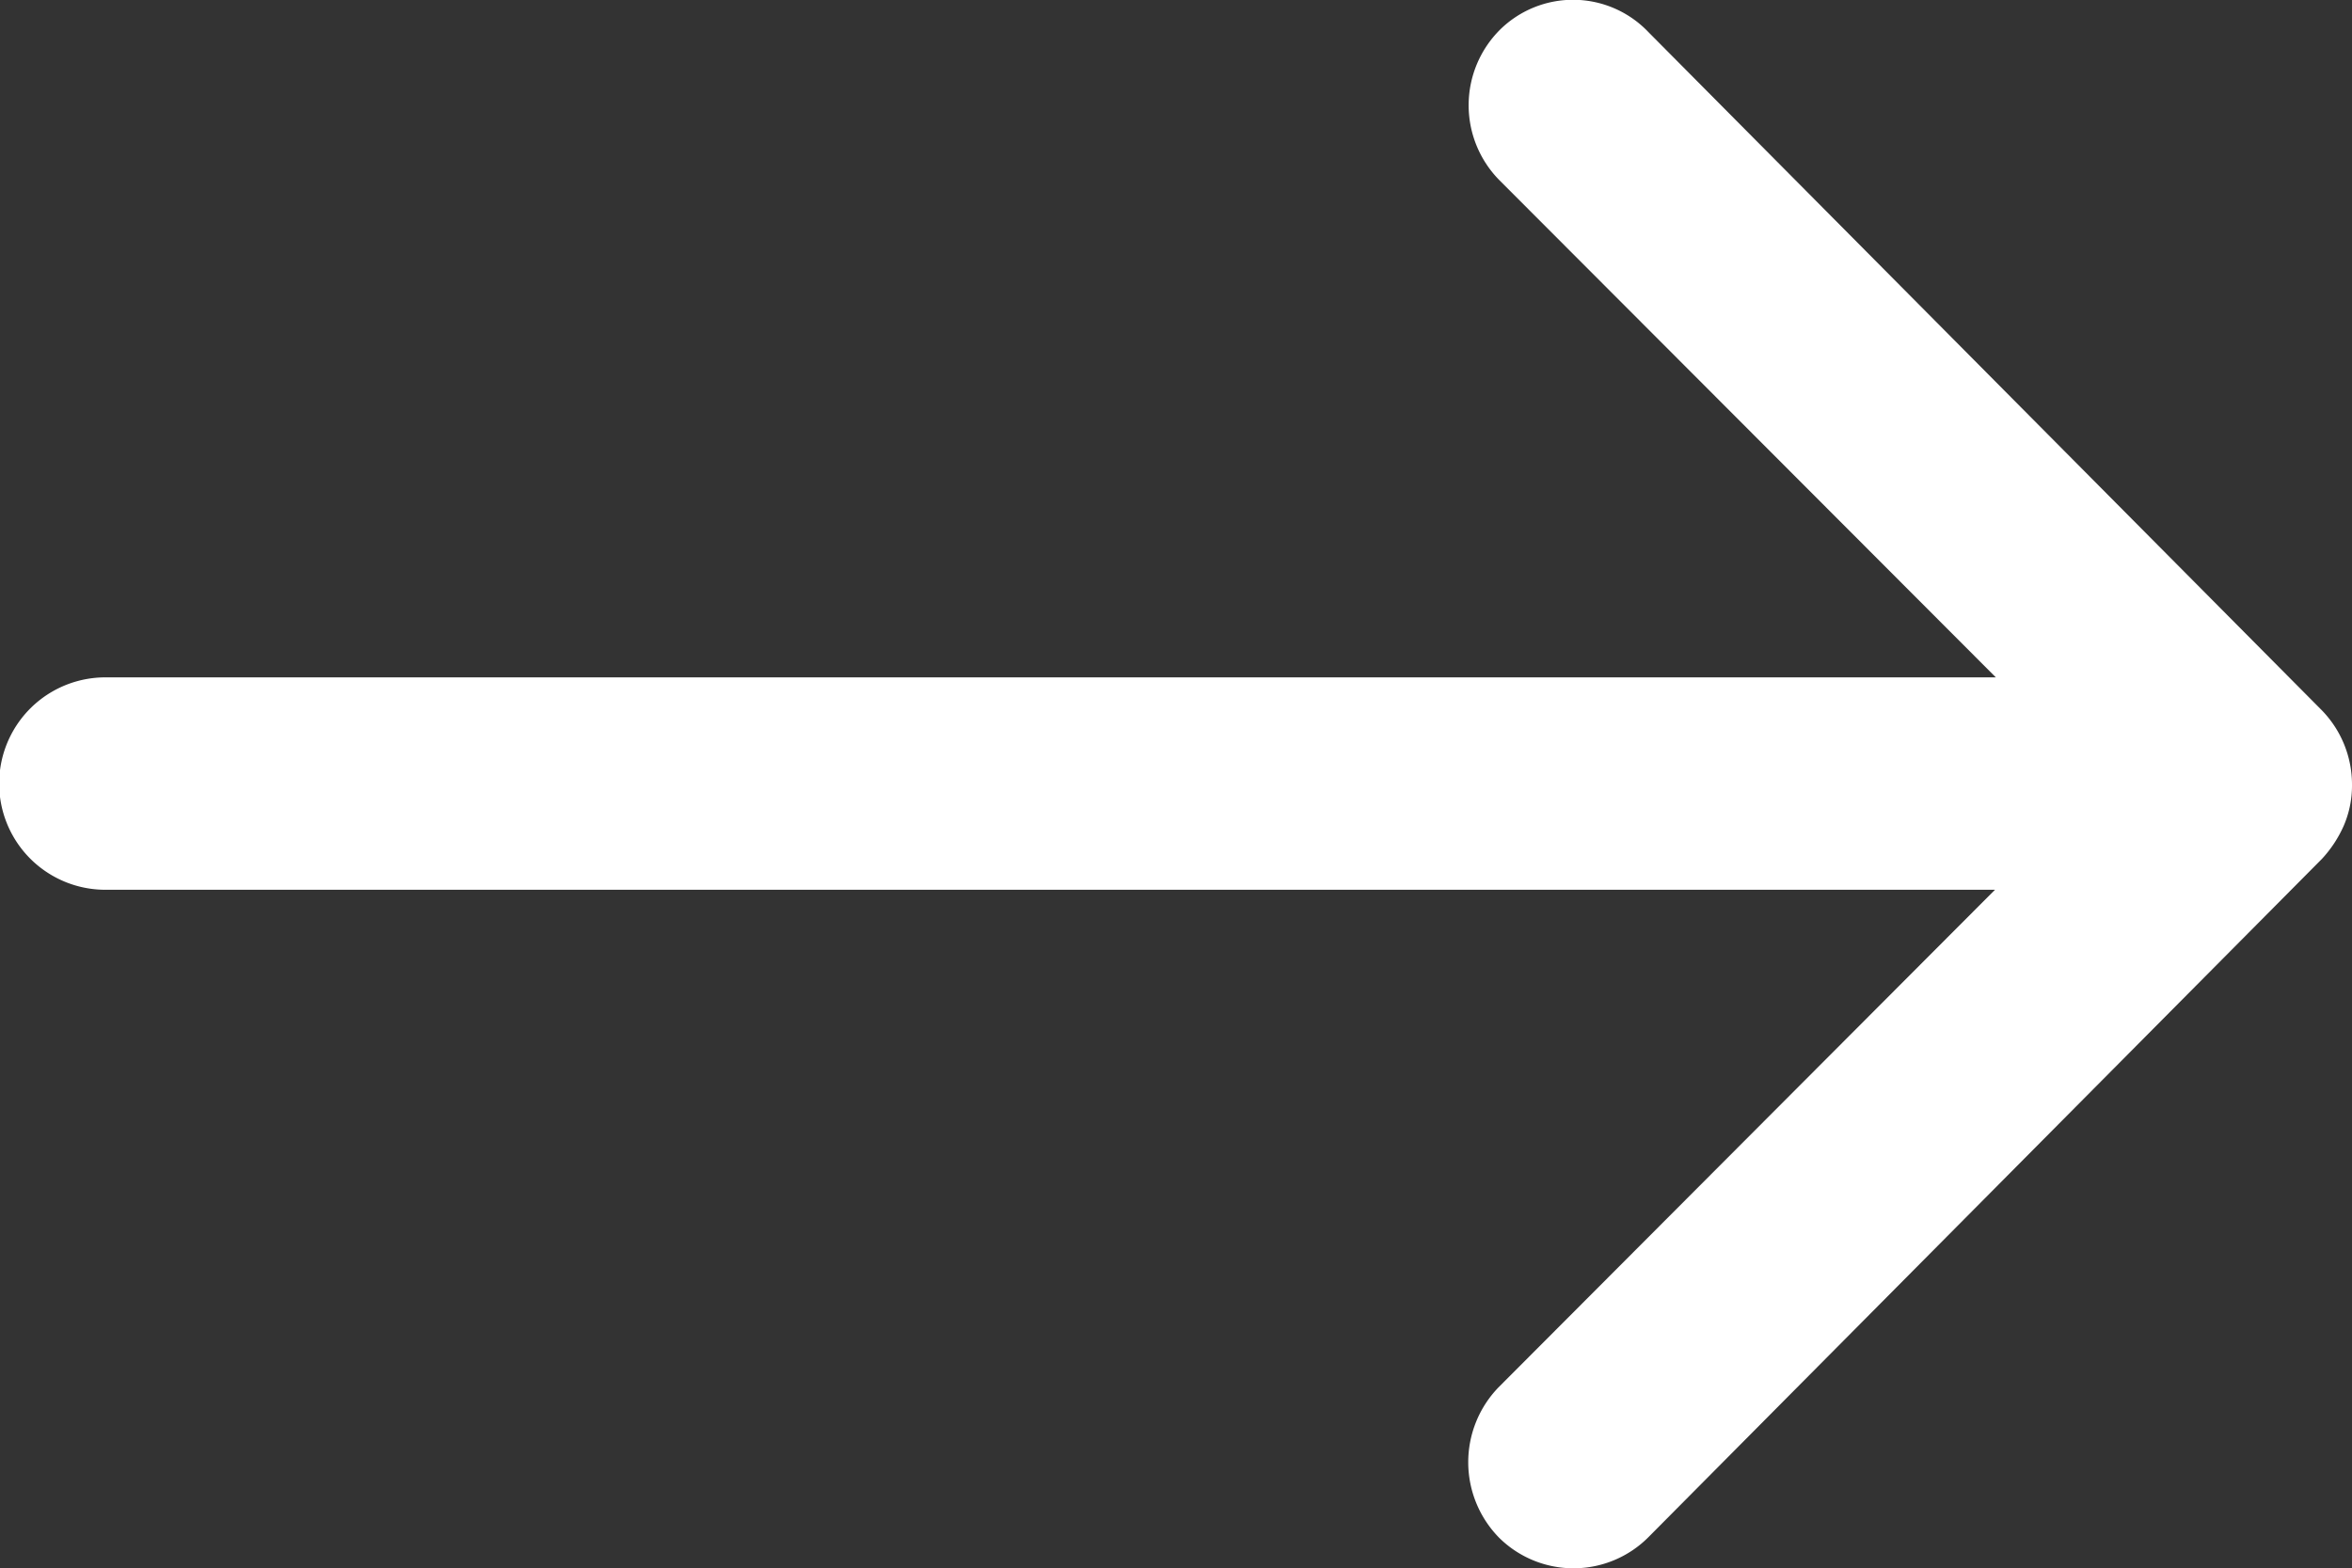
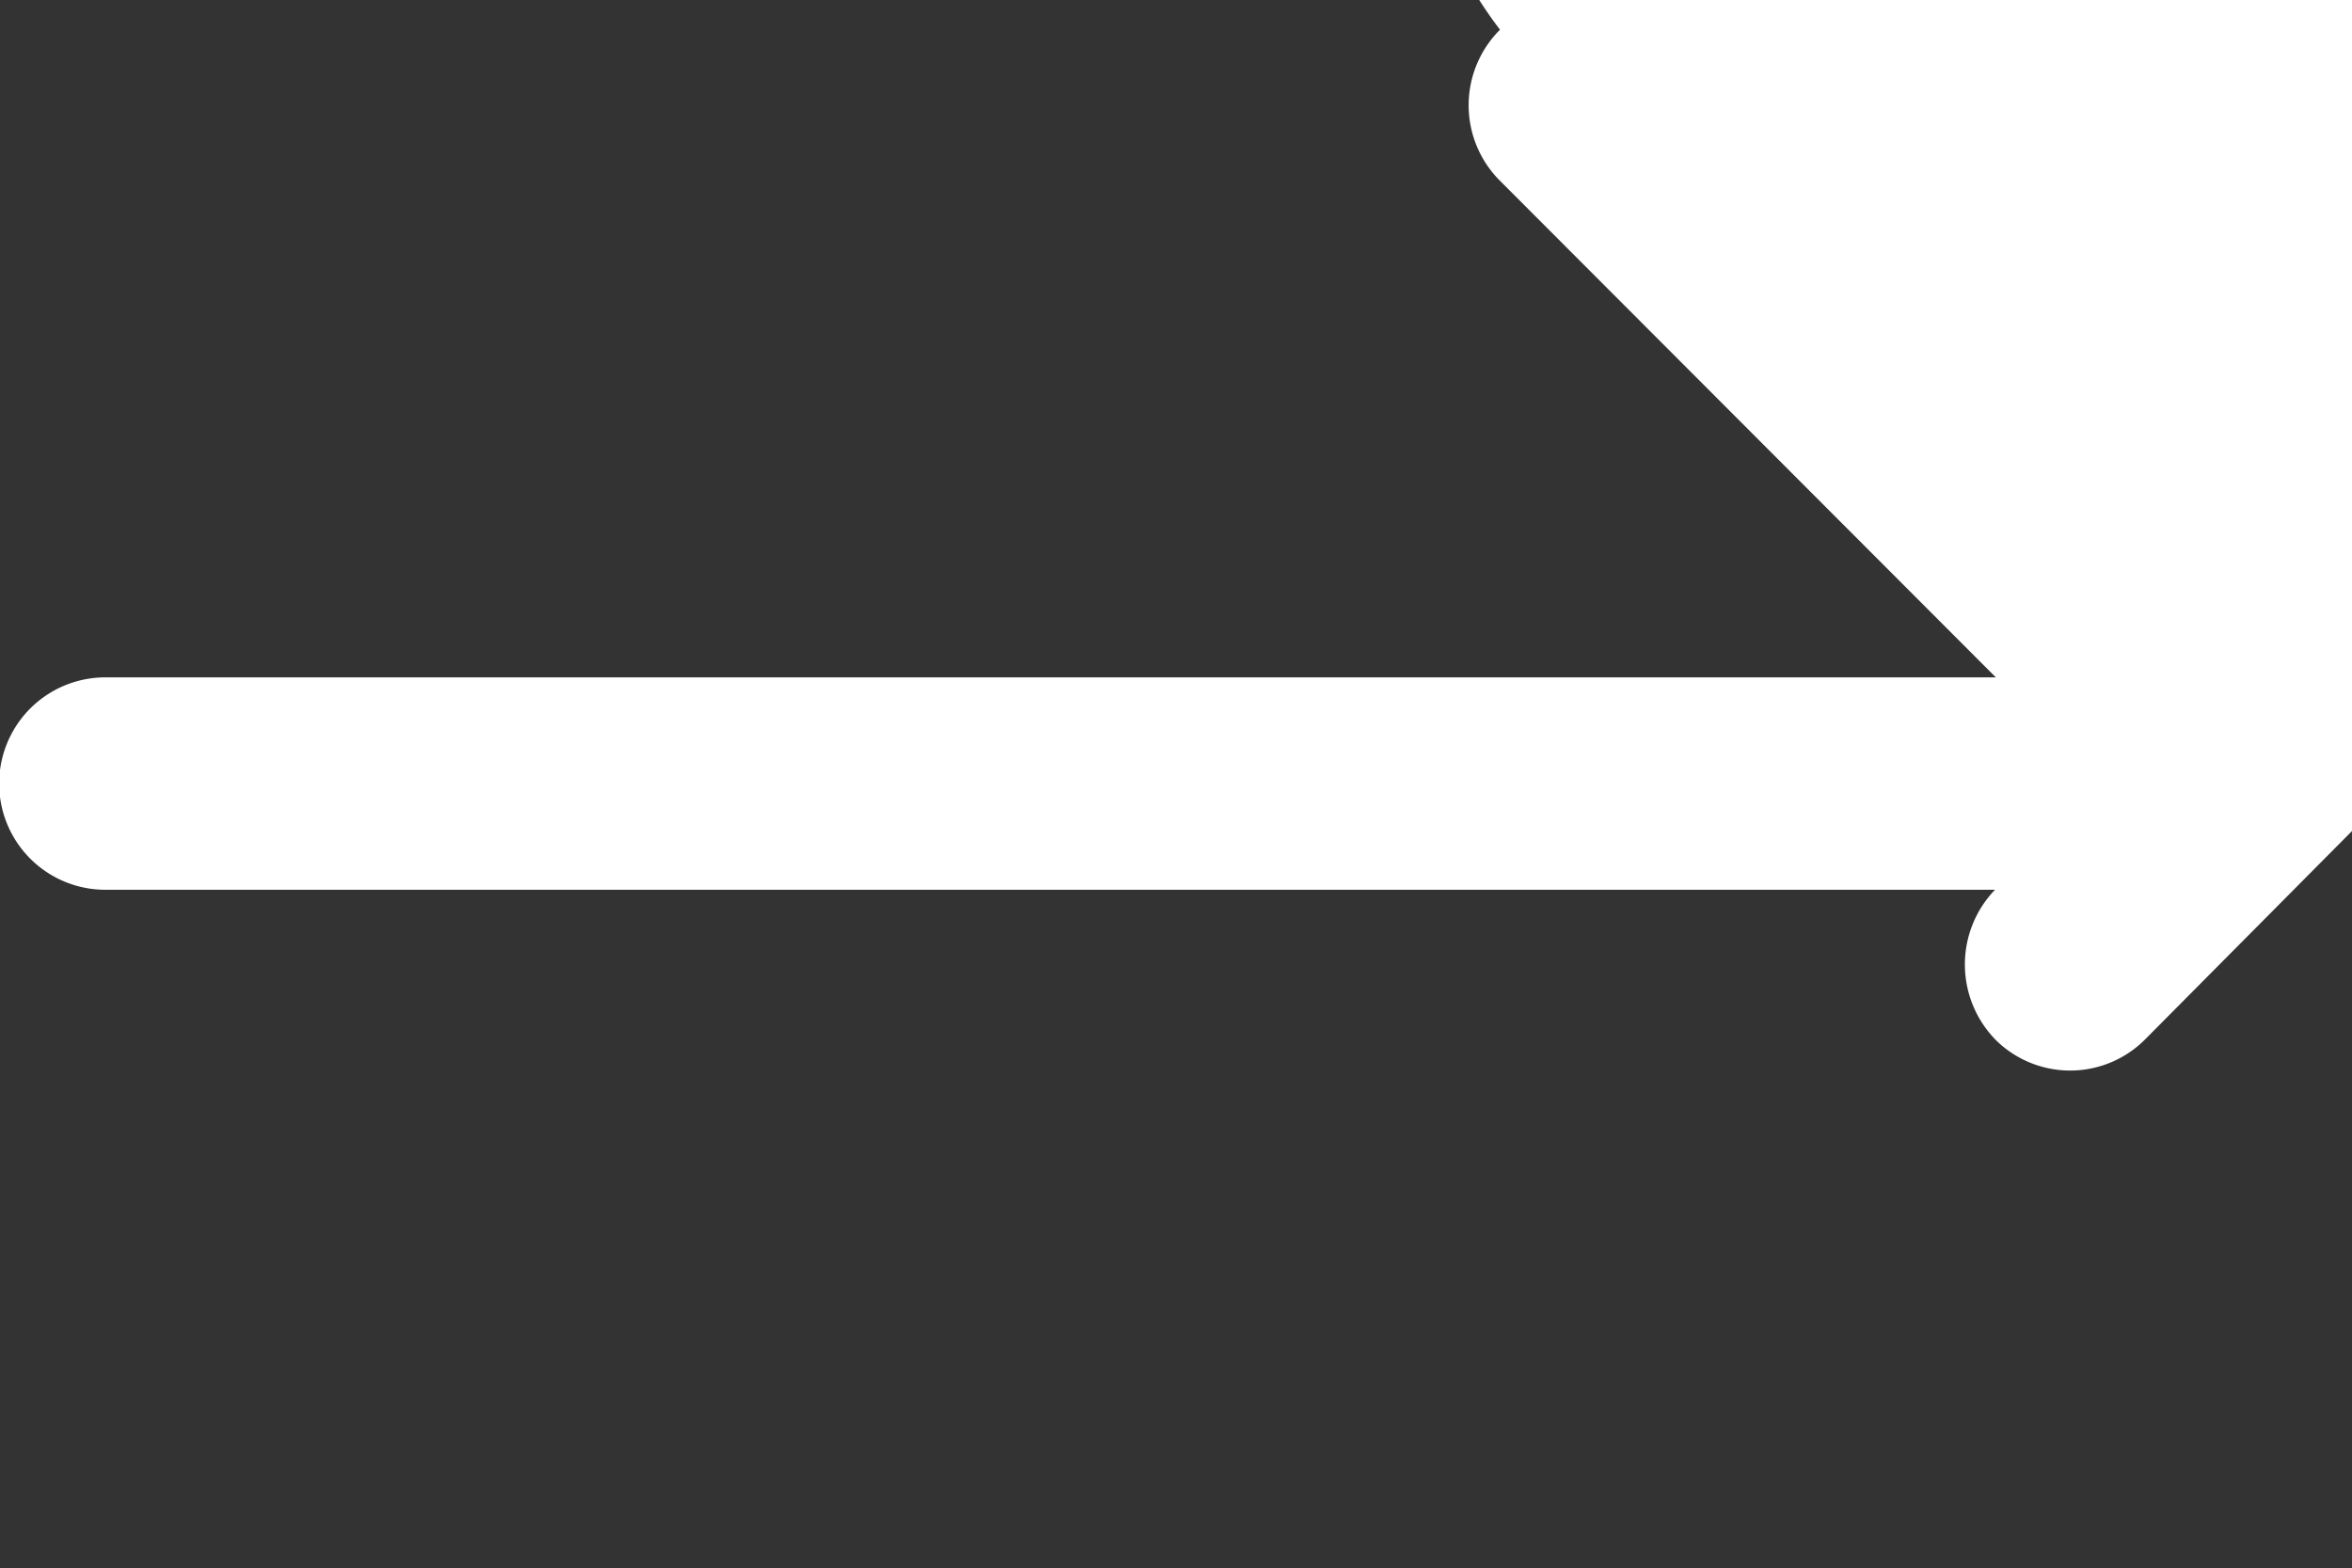
<svg xmlns="http://www.w3.org/2000/svg" width="19.639" height="13.098" viewBox="0 0 19.639 13.098">
  <rect x="0" y="0" width="19.639" height="13.098" fill="#333333" stroke="none" />
-   <path id="left-wht-arrw" d="M20.4,11.5a.891.891,0,0,0-.007,1.255l4.147,4.154H8.755a.887.887,0,0,0,0,1.774H24.533L20.386,22.84a.9.9,0,0,0,.007,1.255.883.883,0,0,0,1.248-.007l5.621-5.662h0a1,1,0,0,0,.184-.28.846.846,0,0,0,.068-.341.889.889,0,0,0-.252-.621l-5.621-5.662A.869.869,0,0,0,20.4,11.5Z" transform="translate(-7.875 -11.252)" fill="#fff" />
+   <path id="left-wht-arrw" d="M20.4,11.5a.891.891,0,0,0-.007,1.255l4.147,4.154H8.755a.887.887,0,0,0,0,1.774H24.533a.9.9,0,0,0,.007,1.255.883.883,0,0,0,1.248-.007l5.621-5.662h0a1,1,0,0,0,.184-.28.846.846,0,0,0,.068-.341.889.889,0,0,0-.252-.621l-5.621-5.662A.869.869,0,0,0,20.4,11.5Z" transform="translate(-7.875 -11.252)" fill="#fff" />
</svg>